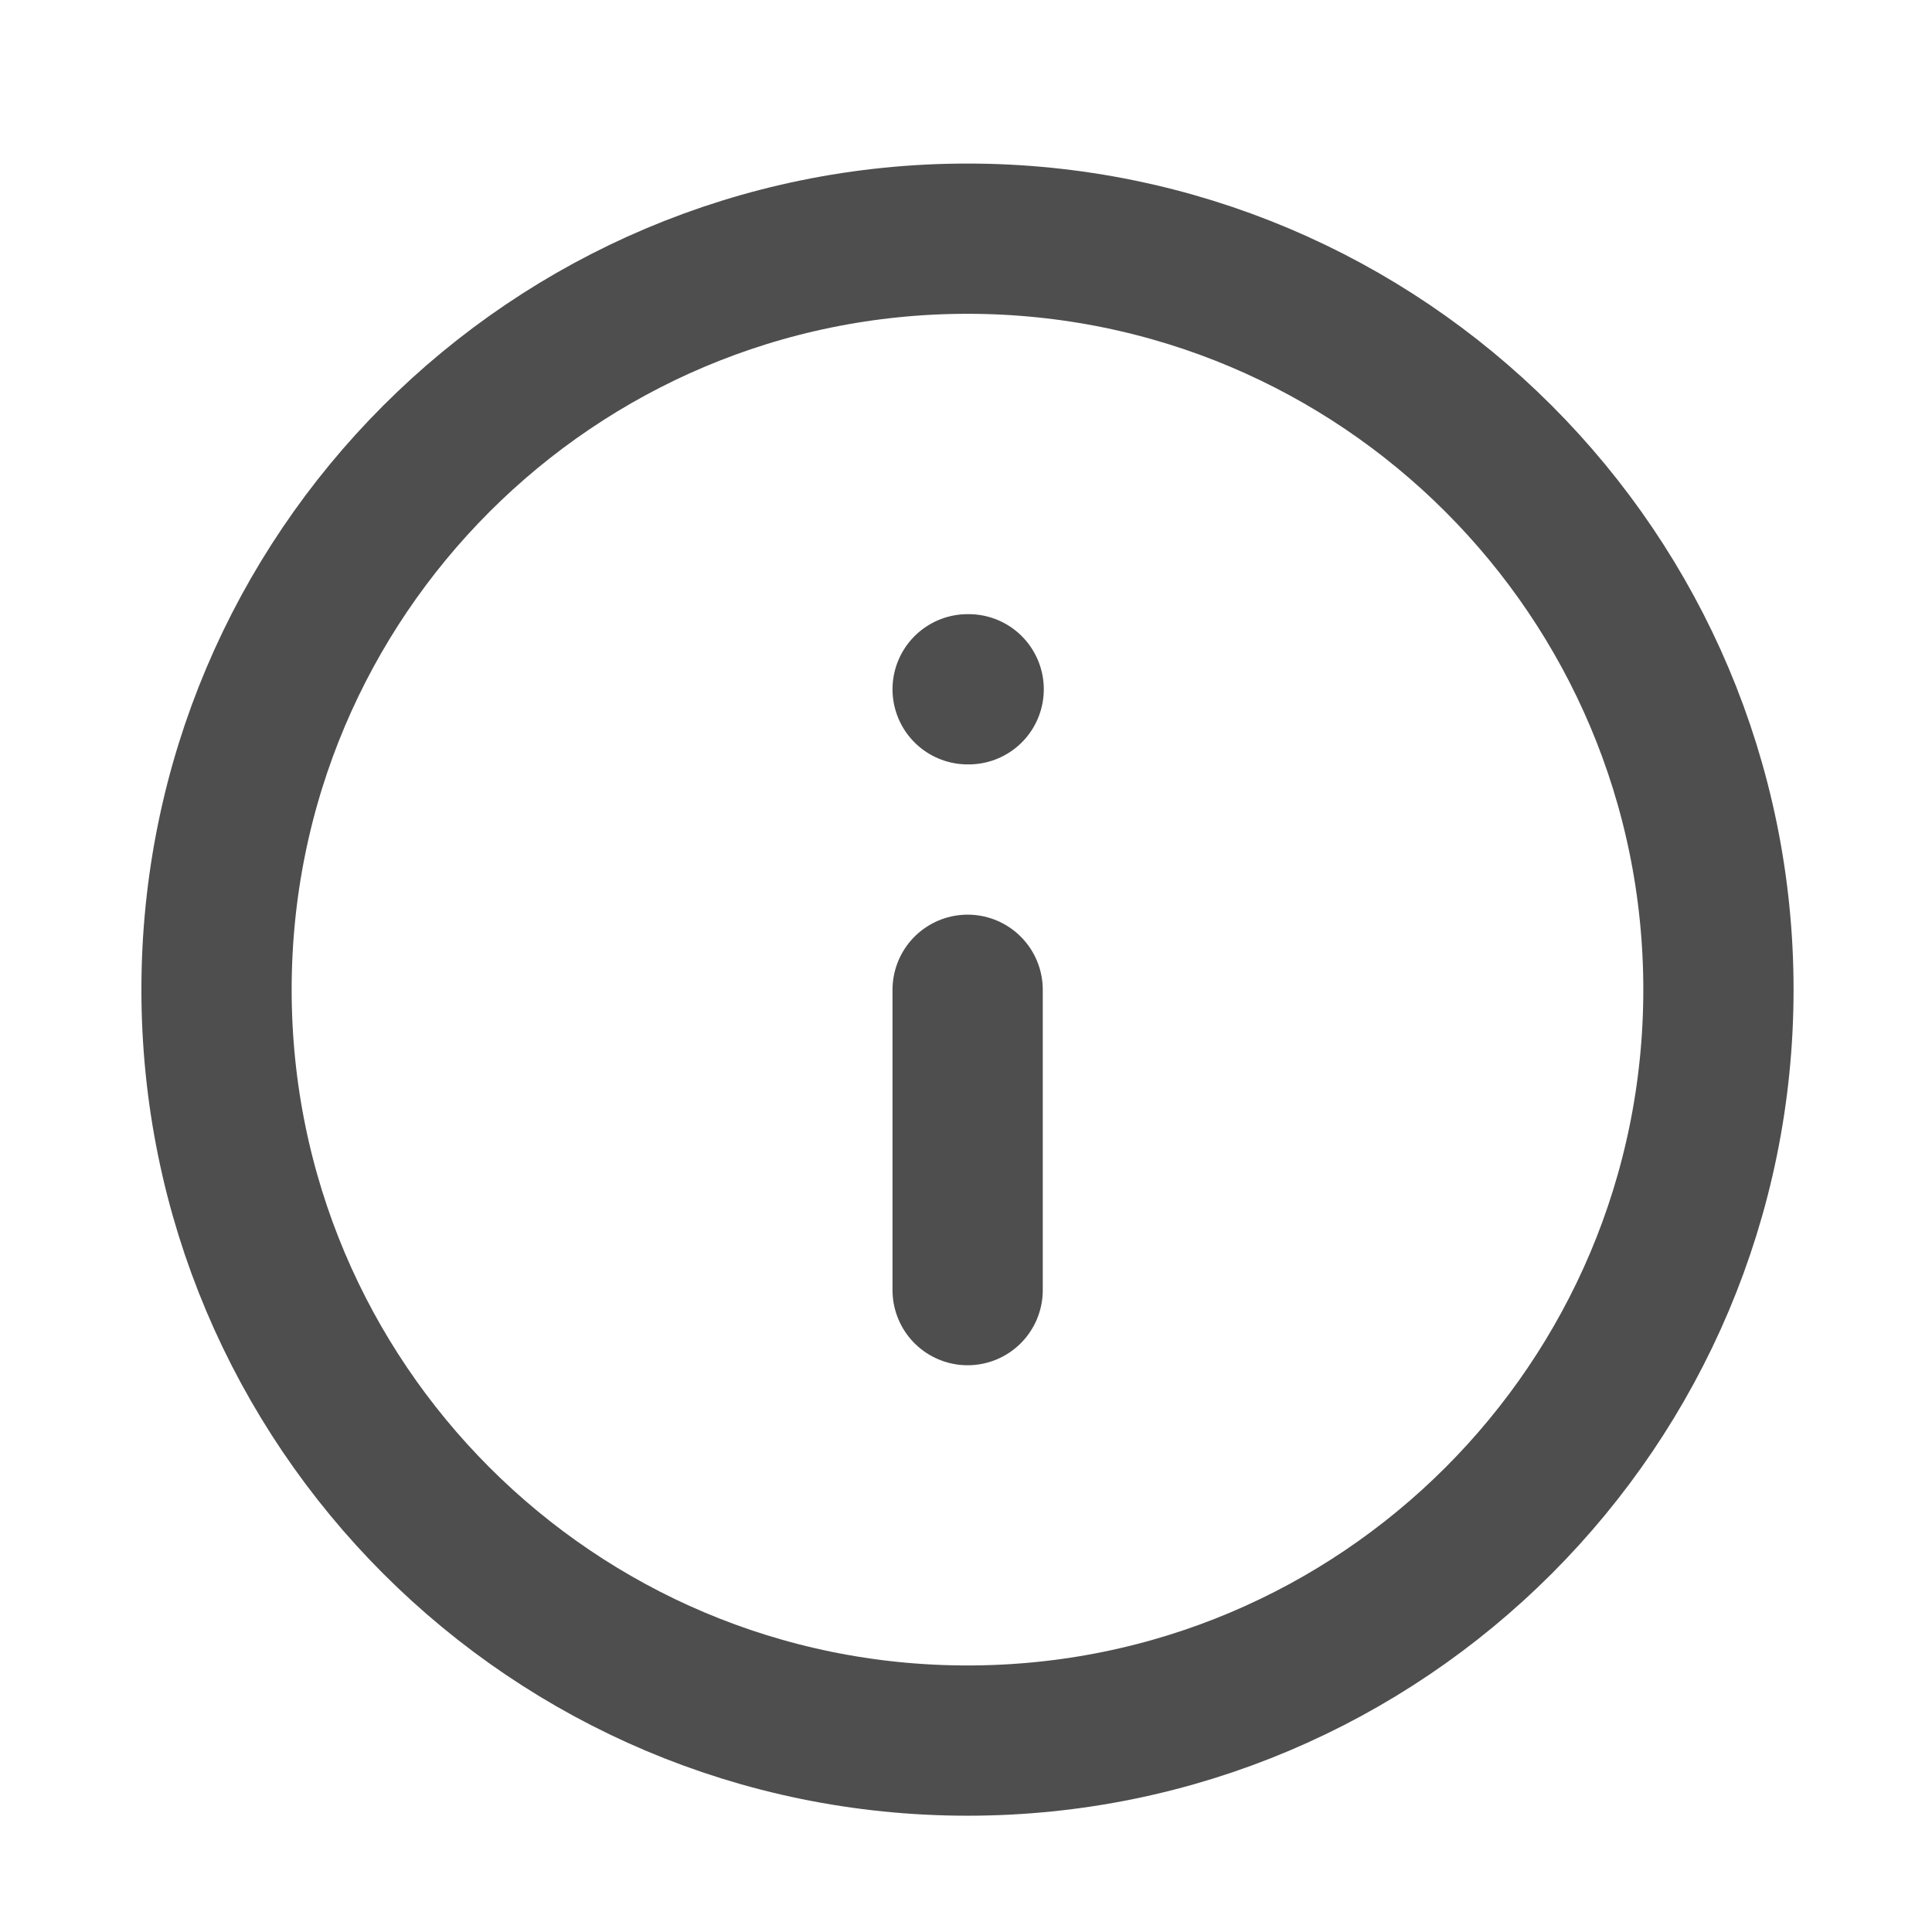
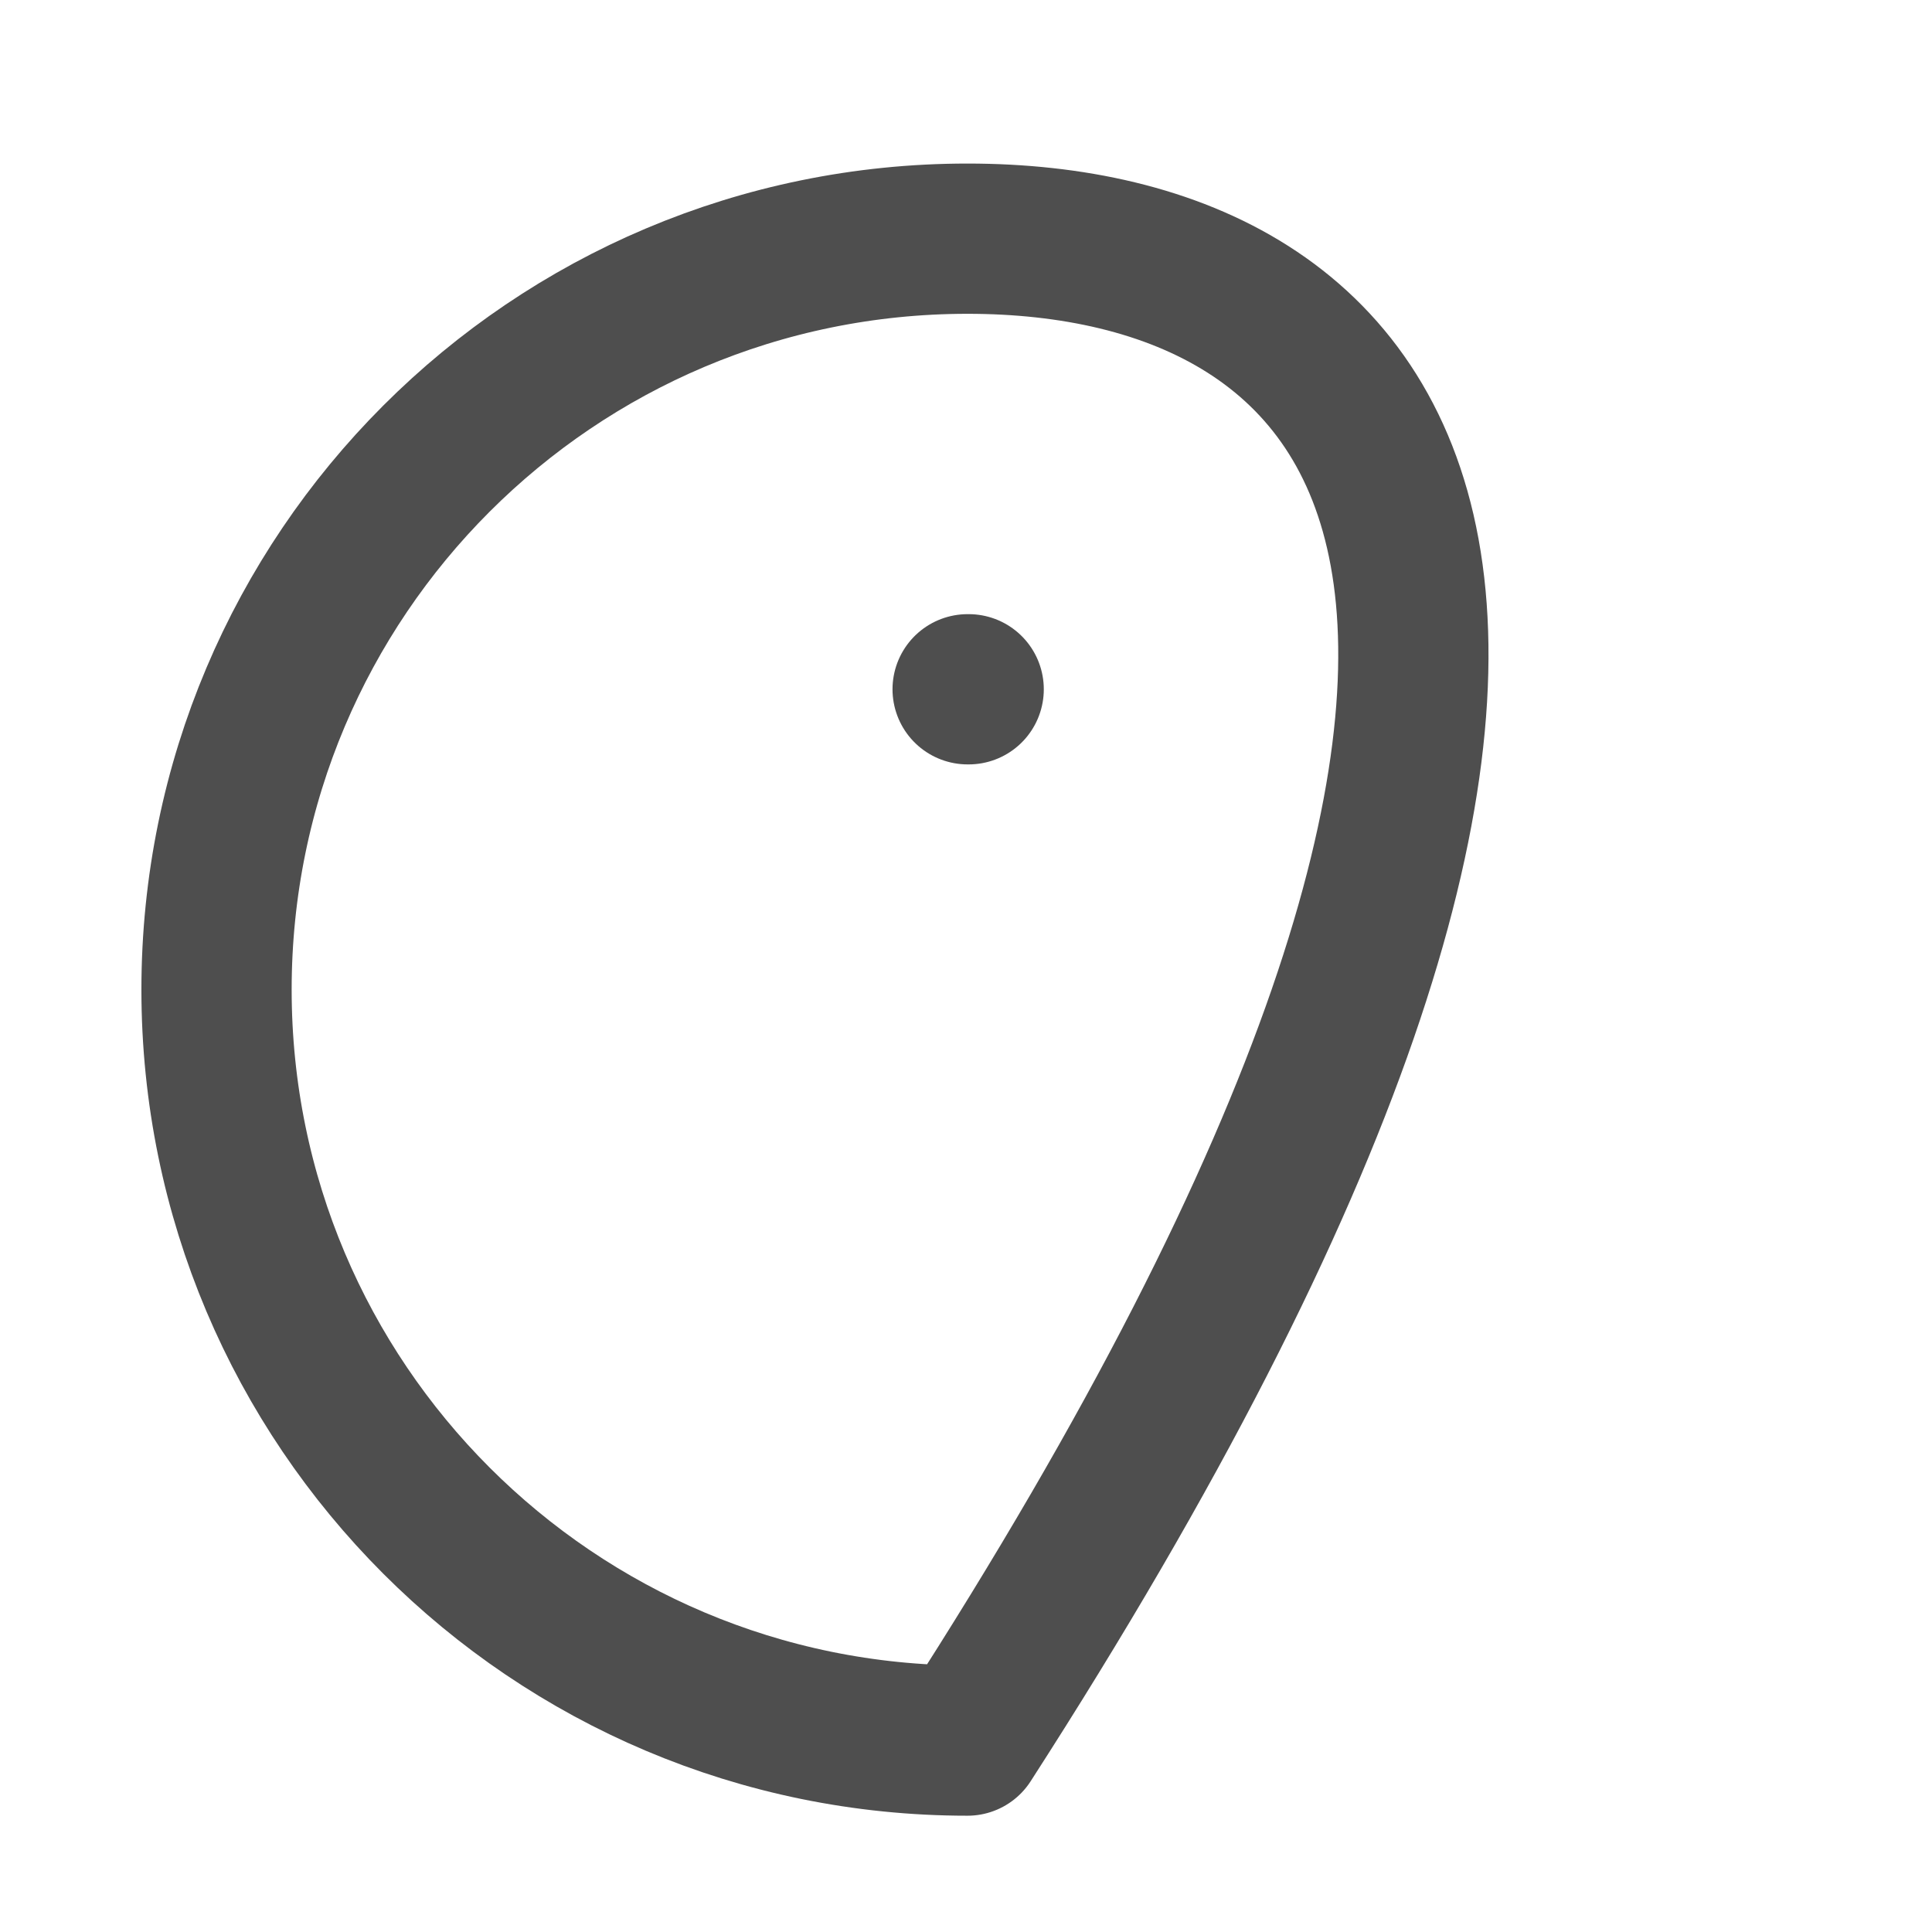
<svg xmlns="http://www.w3.org/2000/svg" width="13" height="13" viewBox="0 0 13 13" fill="none">
  <g clip-path="url(#clip0_183_657)">
-     <path d="M6.51 11.712C9.301 11.712 11.563 9.45 11.563 6.659C11.563 3.868 9.301 1.606 6.51 1.606C3.719 1.606 1.457 3.868 1.457 6.659C1.457 9.45 3.719 11.712 6.51 11.712Z" stroke="#4E4E4E" stroke-width="1.011" stroke-linecap="round" stroke-linejoin="round" />
-     <path d="M6.511 8.681V6.66" stroke="#4E4E4E" stroke-width="1.011" stroke-linecap="round" stroke-linejoin="round" />
+     <path d="M6.51 11.712C11.563 3.868 9.301 1.606 6.51 1.606C3.719 1.606 1.457 3.868 1.457 6.659C1.457 9.45 3.719 11.712 6.51 11.712Z" stroke="#4E4E4E" stroke-width="1.011" stroke-linecap="round" stroke-linejoin="round" />
    <path d="M6.511 4.638H6.518" stroke="#4E4E4E" stroke-width="1.011" stroke-linecap="round" stroke-linejoin="round" />
  </g>
  <defs>
    <clipPath id="clip0_183_657">
      <rect width="12.128" height="12.128" fill="white" transform="translate(0.447 0.596)" />
    </clipPath>
  </defs>
</svg>